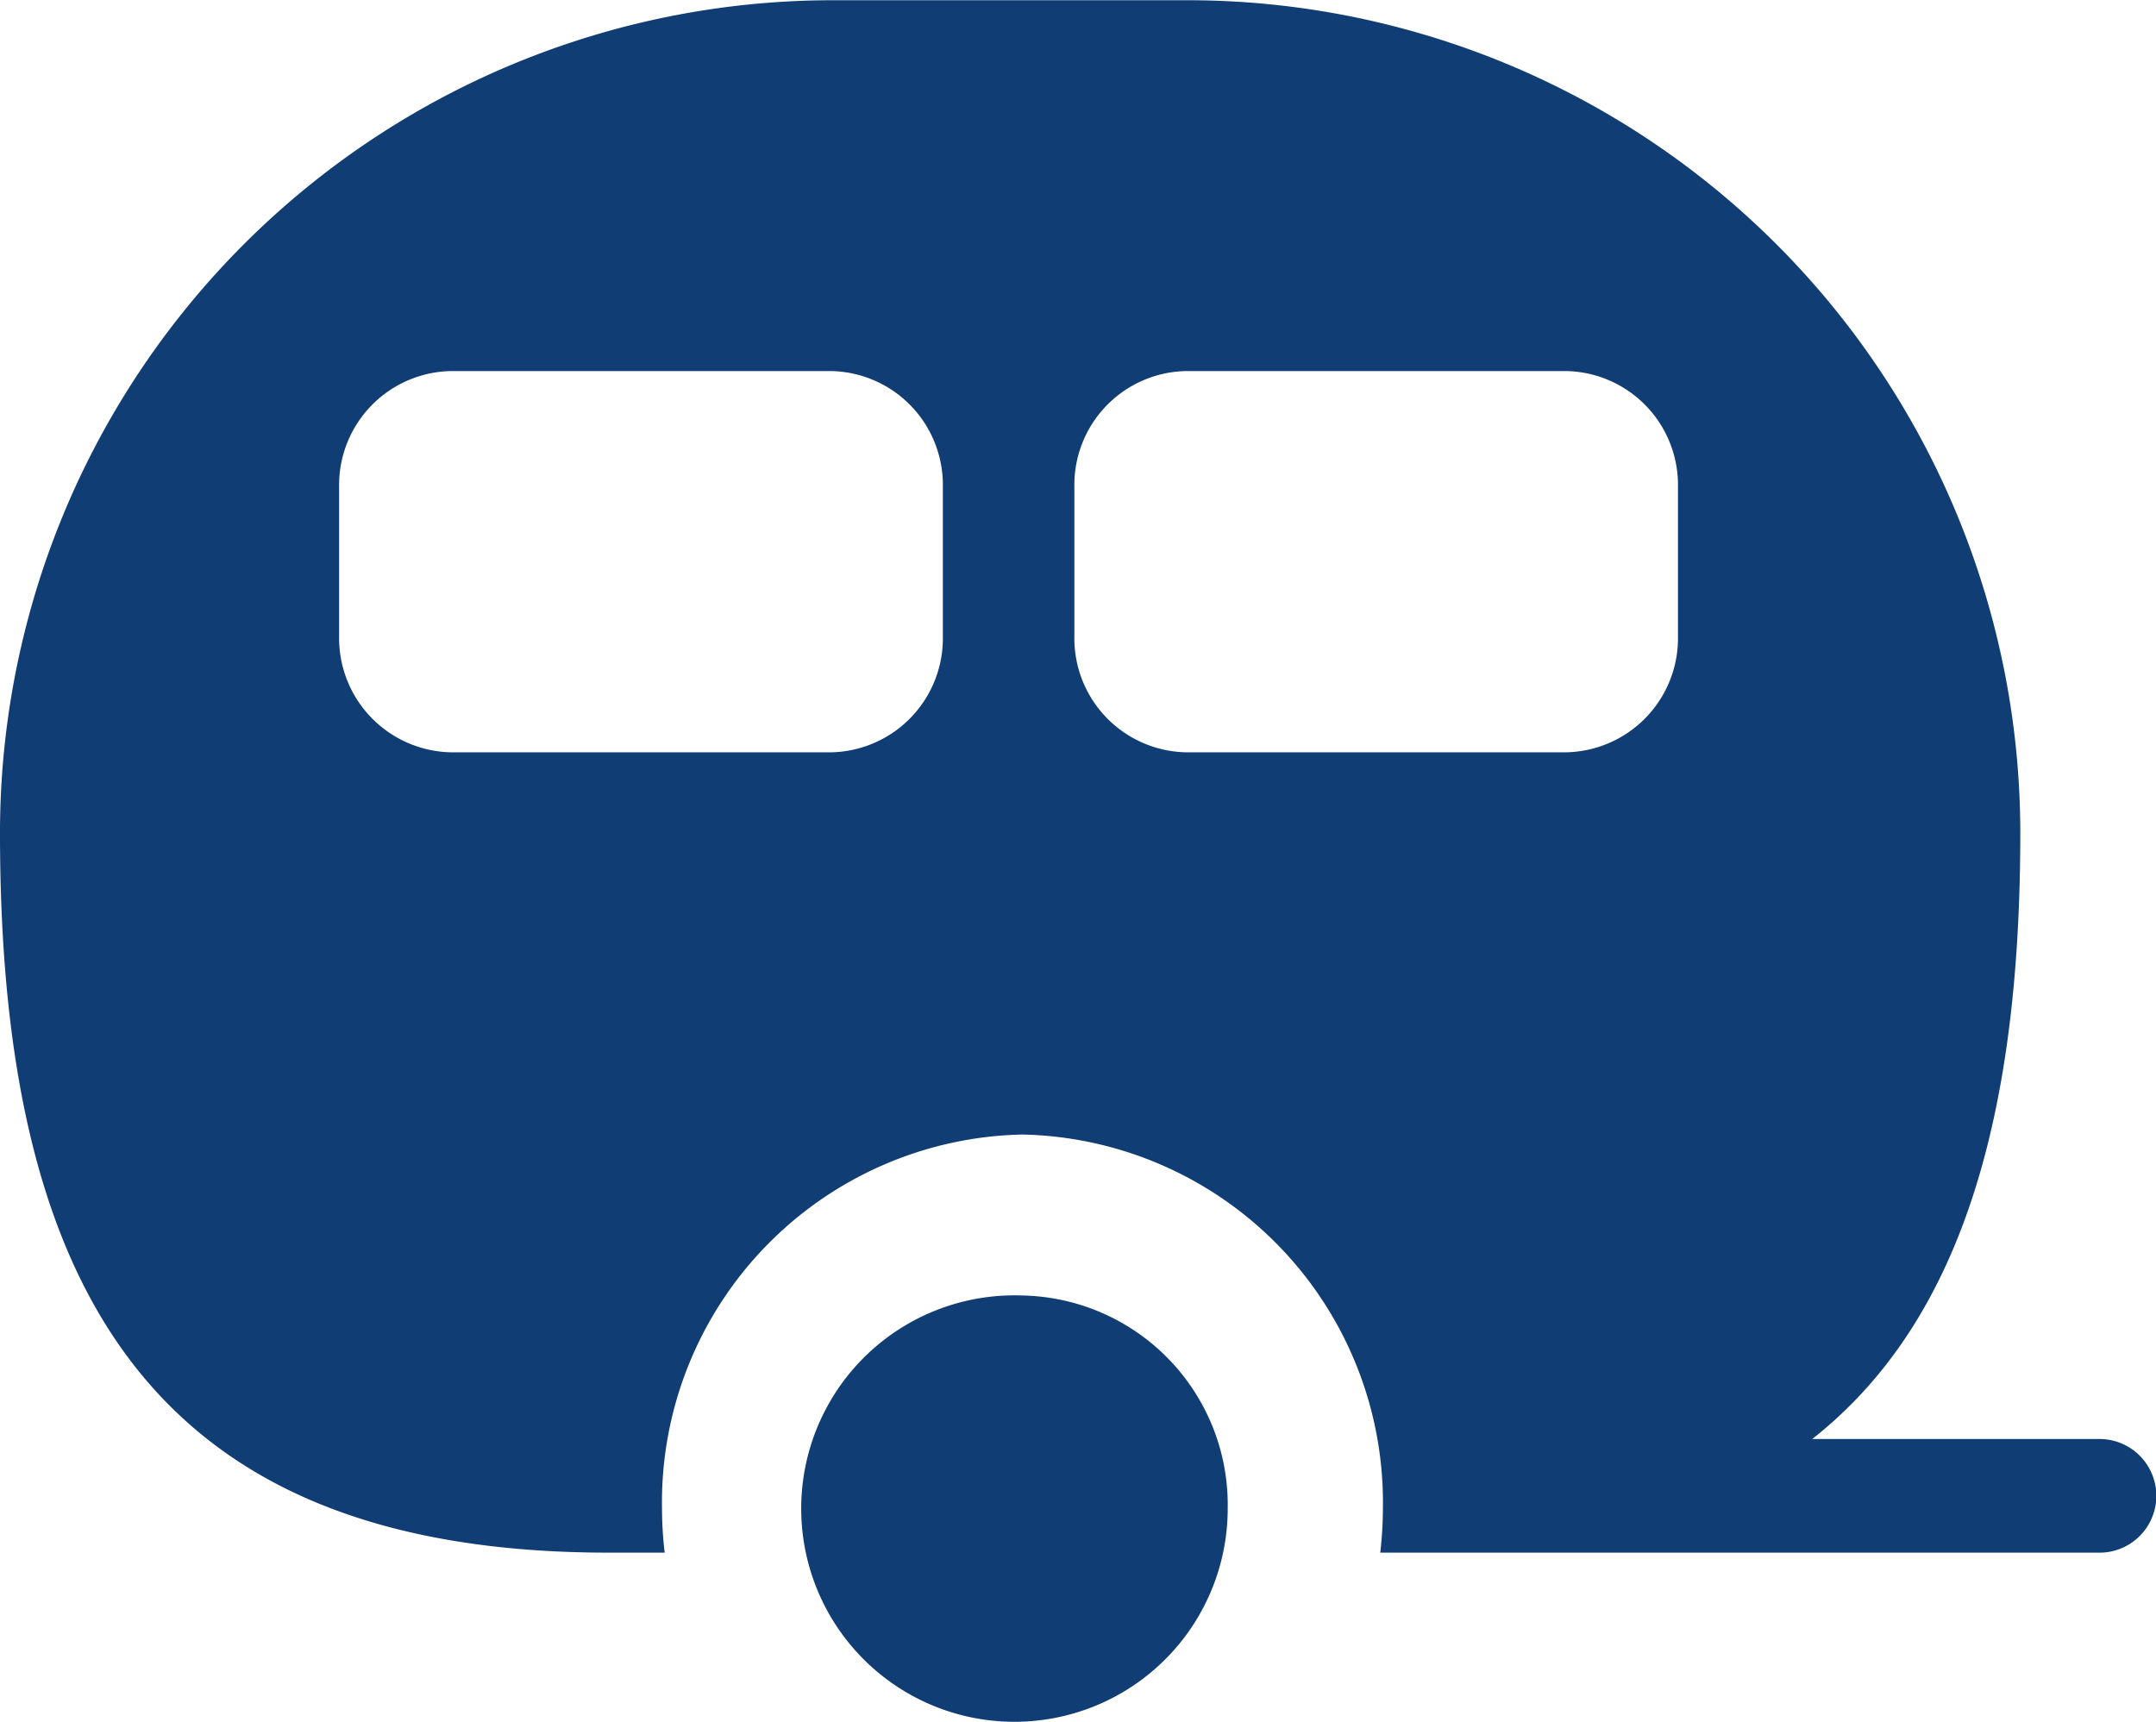
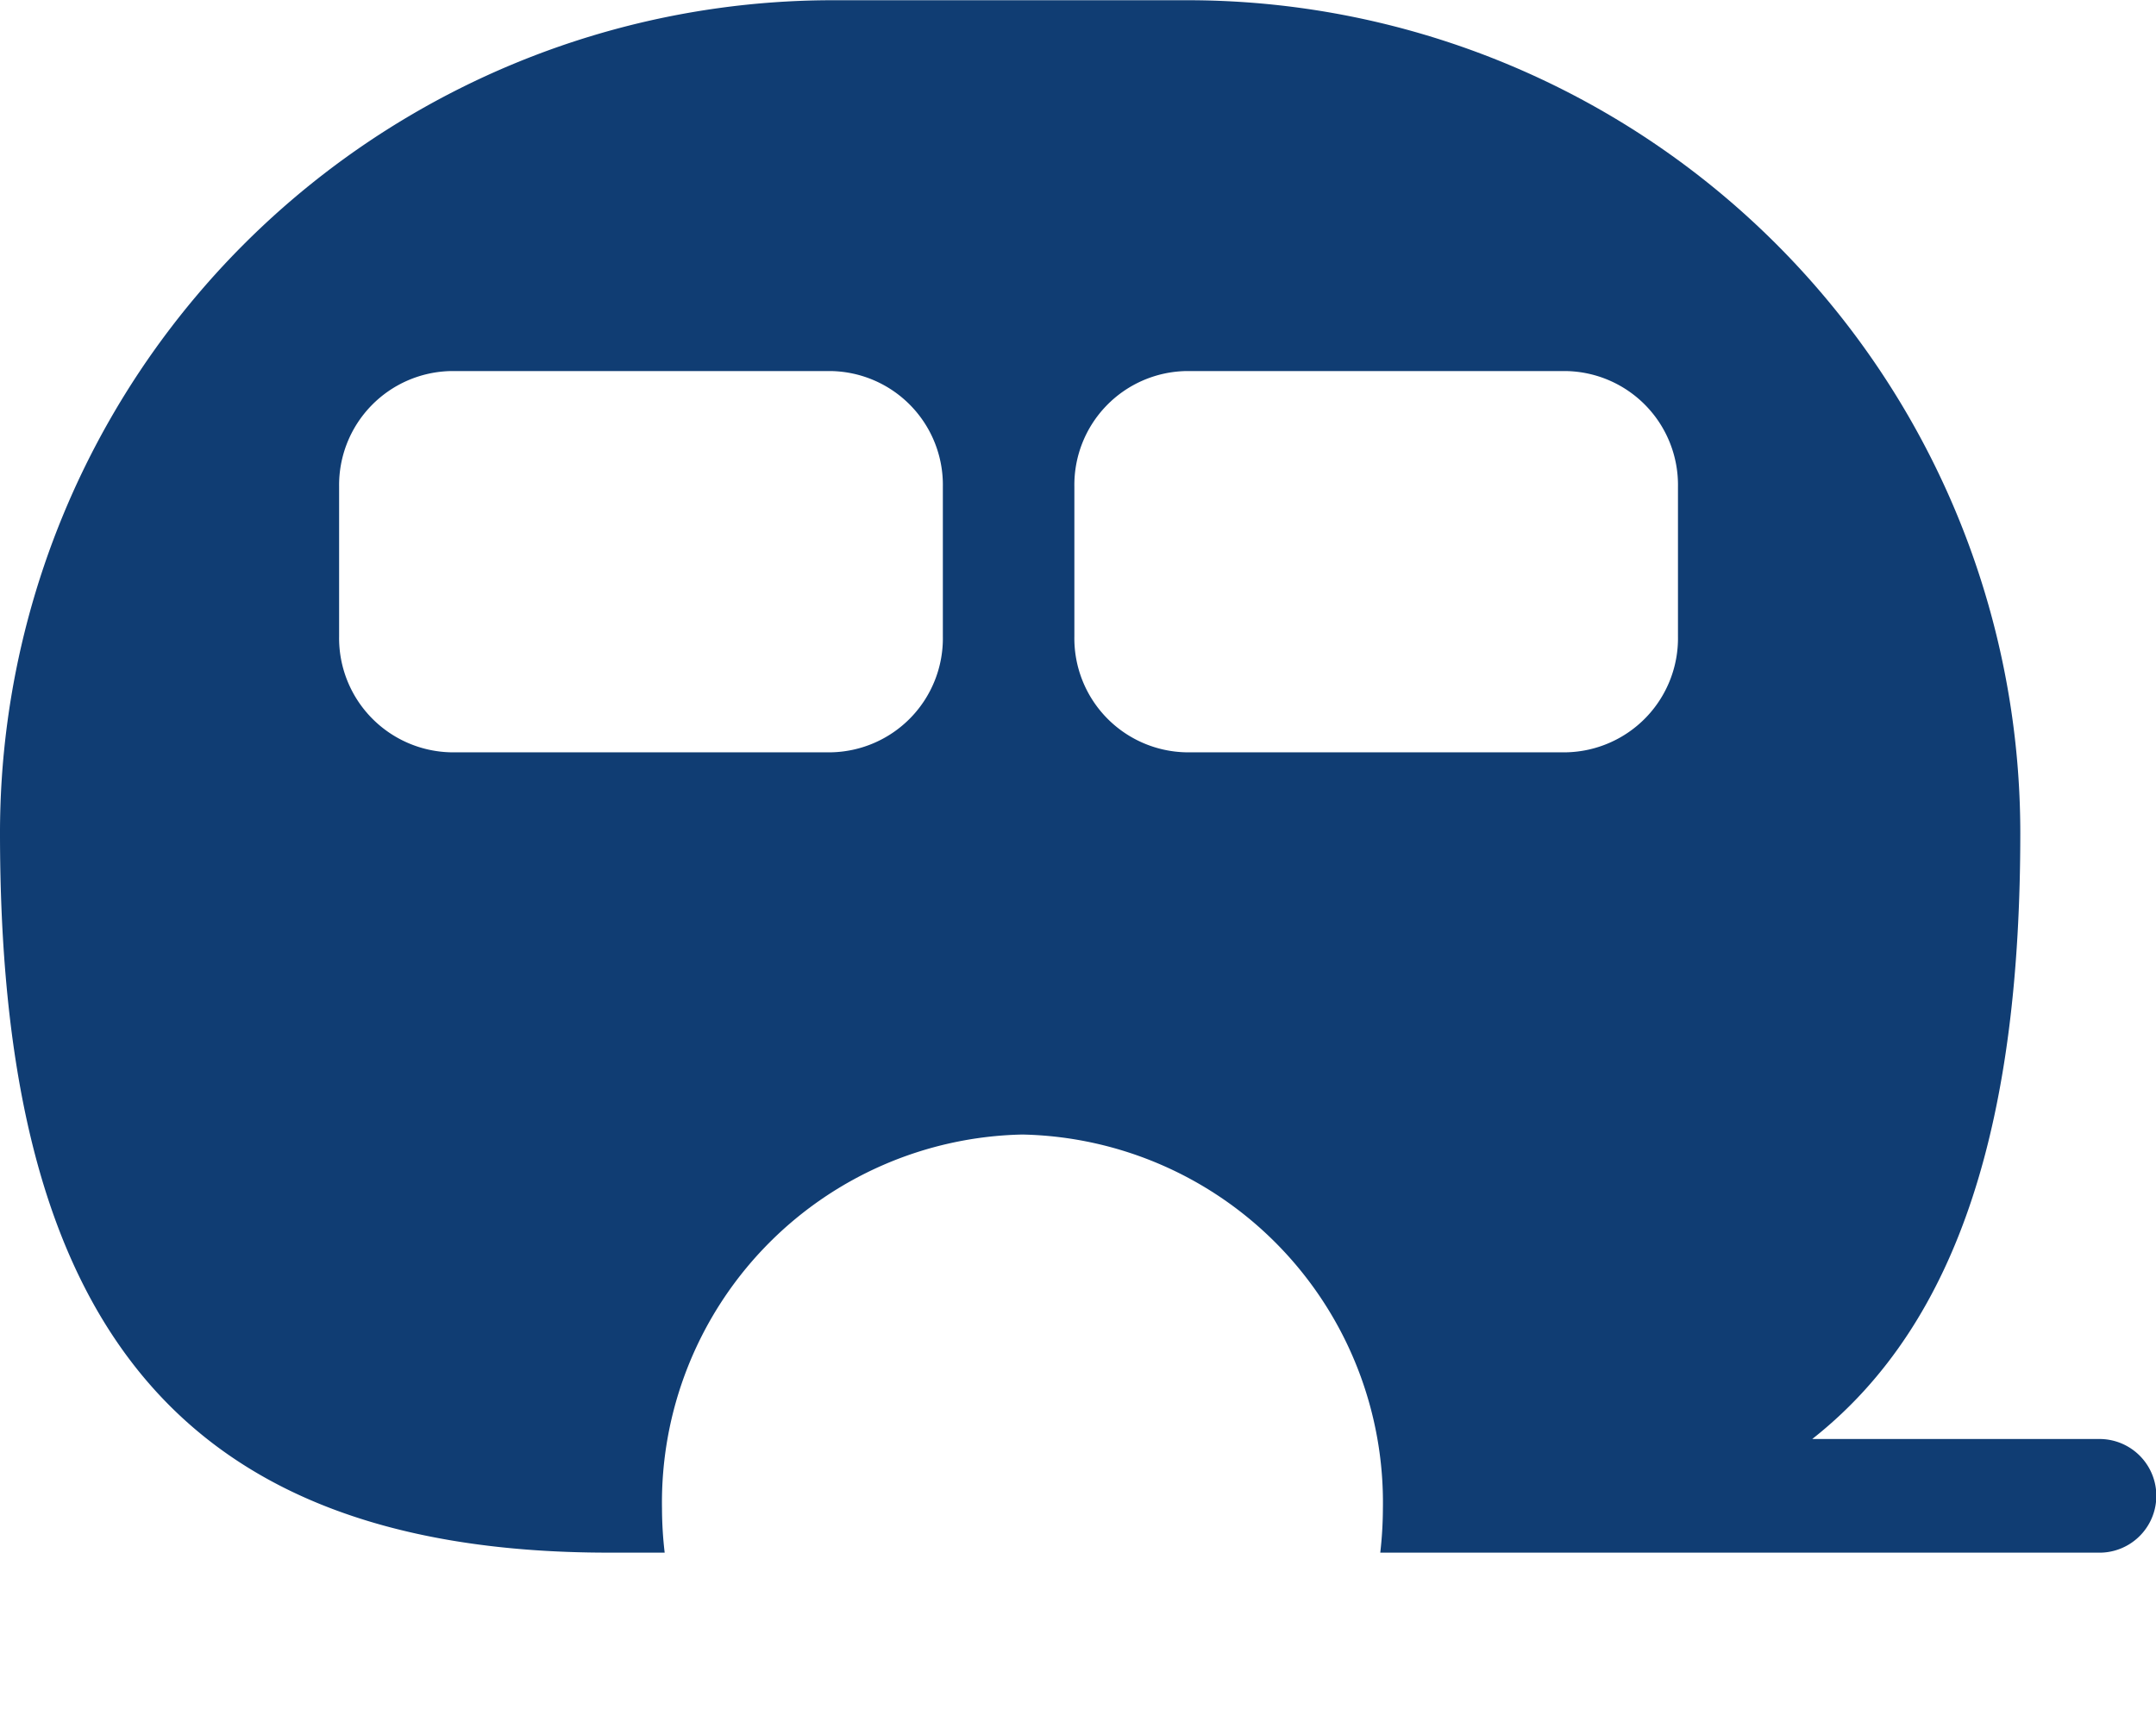
<svg xmlns="http://www.w3.org/2000/svg" viewBox="0 0 44.263 35.352">
  <title>1campingvogn</title>
  <g id="Layer_2" data-name="Layer 2">
    <g id="camppingvogn">
-       <path d="M20.99,26.6a4.378,4.378,0,1,0,4.215,4.377A4.3,4.3,0,0,0,20.99,26.6Z" style="fill:#103d73" />
      <path d="M43.136,29.547H37.205c3.077-2.422,4.272-6.664,4.272-12.442a17.1,17.1,0,0,0-17-17.1H17A17.1,17.1,0,0,0,0,17.105C0,26.517,3.147,31.88,12.5,31.88h1.146a7.879,7.879,0,0,1-.055-.9,7.556,7.556,0,0,1,7.4-7.685,7.557,7.557,0,0,1,7.4,7.685,8.114,8.114,0,0,1-.054.9h14.8a1.167,1.167,0,0,0,0-2.333ZM19.357,13.067a2.341,2.341,0,0,1-2.289,2.38H9.255a2.345,2.345,0,0,1-2.293-2.38V9.993A2.341,2.341,0,0,1,9.255,7.619h7.813a2.338,2.338,0,0,1,2.289,2.374Zm15.092,0a2.343,2.343,0,0,1-2.293,2.38H24.347a2.341,2.341,0,0,1-2.29-2.38V9.993a2.338,2.338,0,0,1,2.29-2.374h7.809a2.339,2.339,0,0,1,2.293,2.374Z" style="fill:#103d73" />
    </g>
  </g>
</svg>